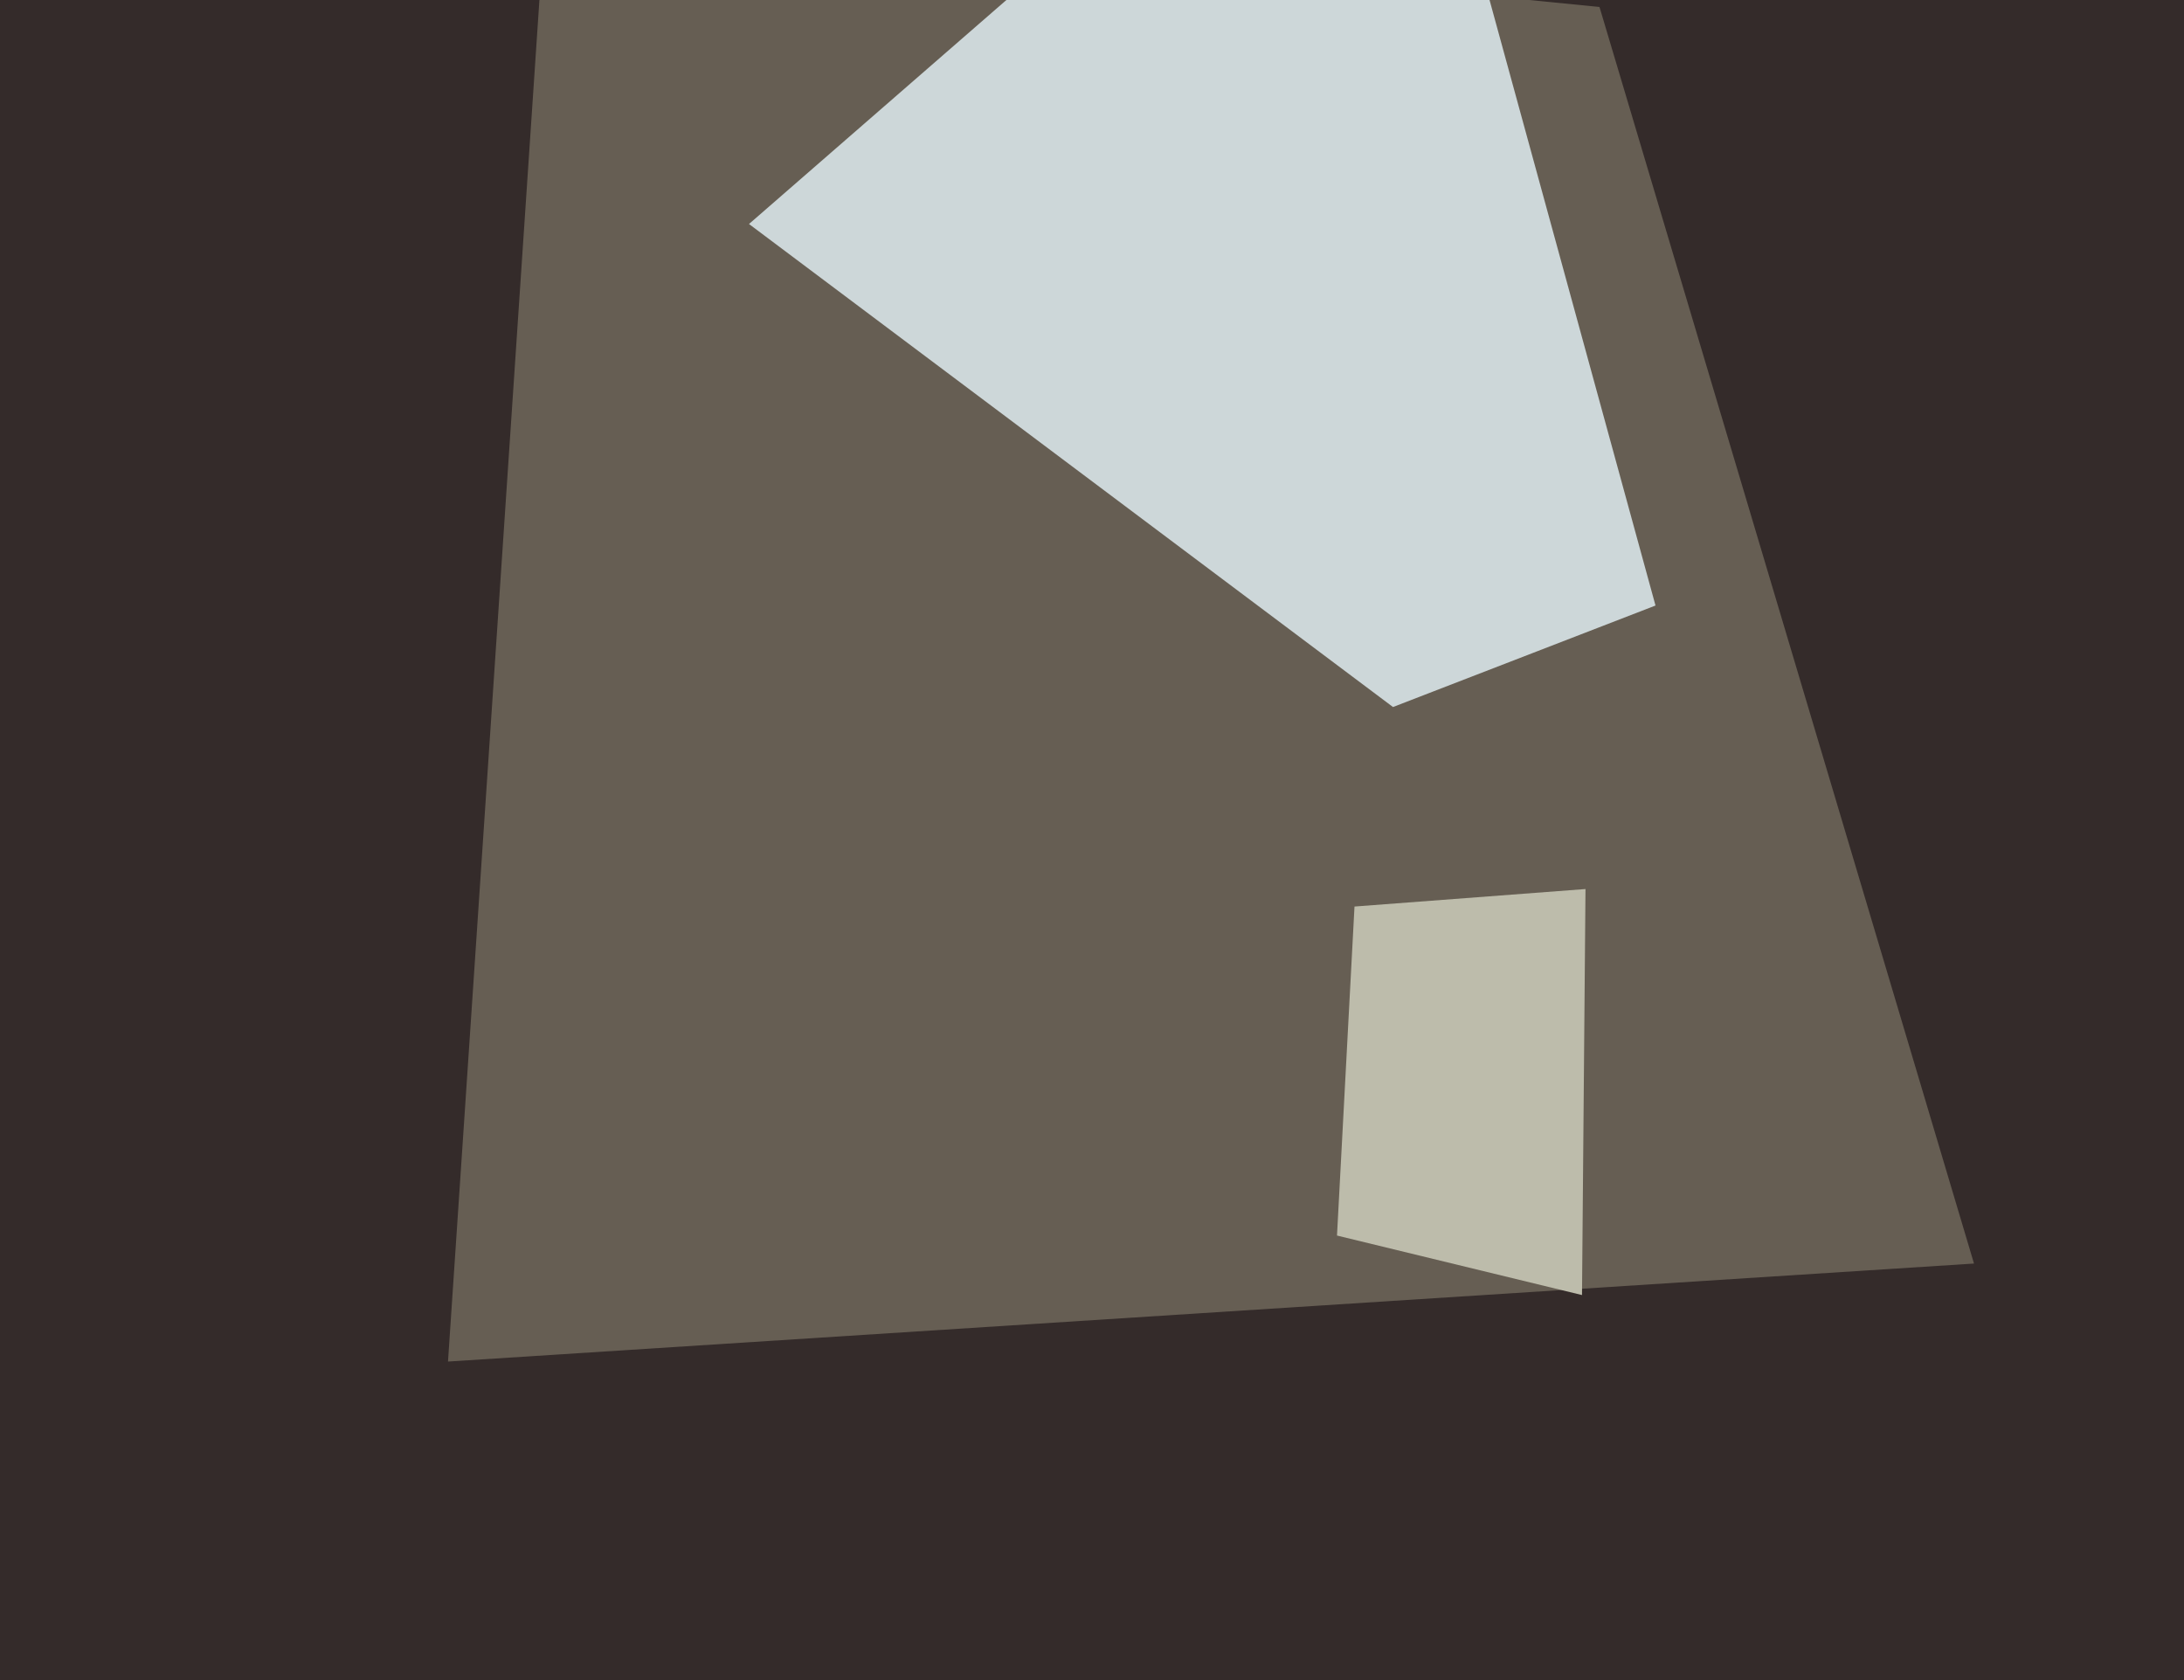
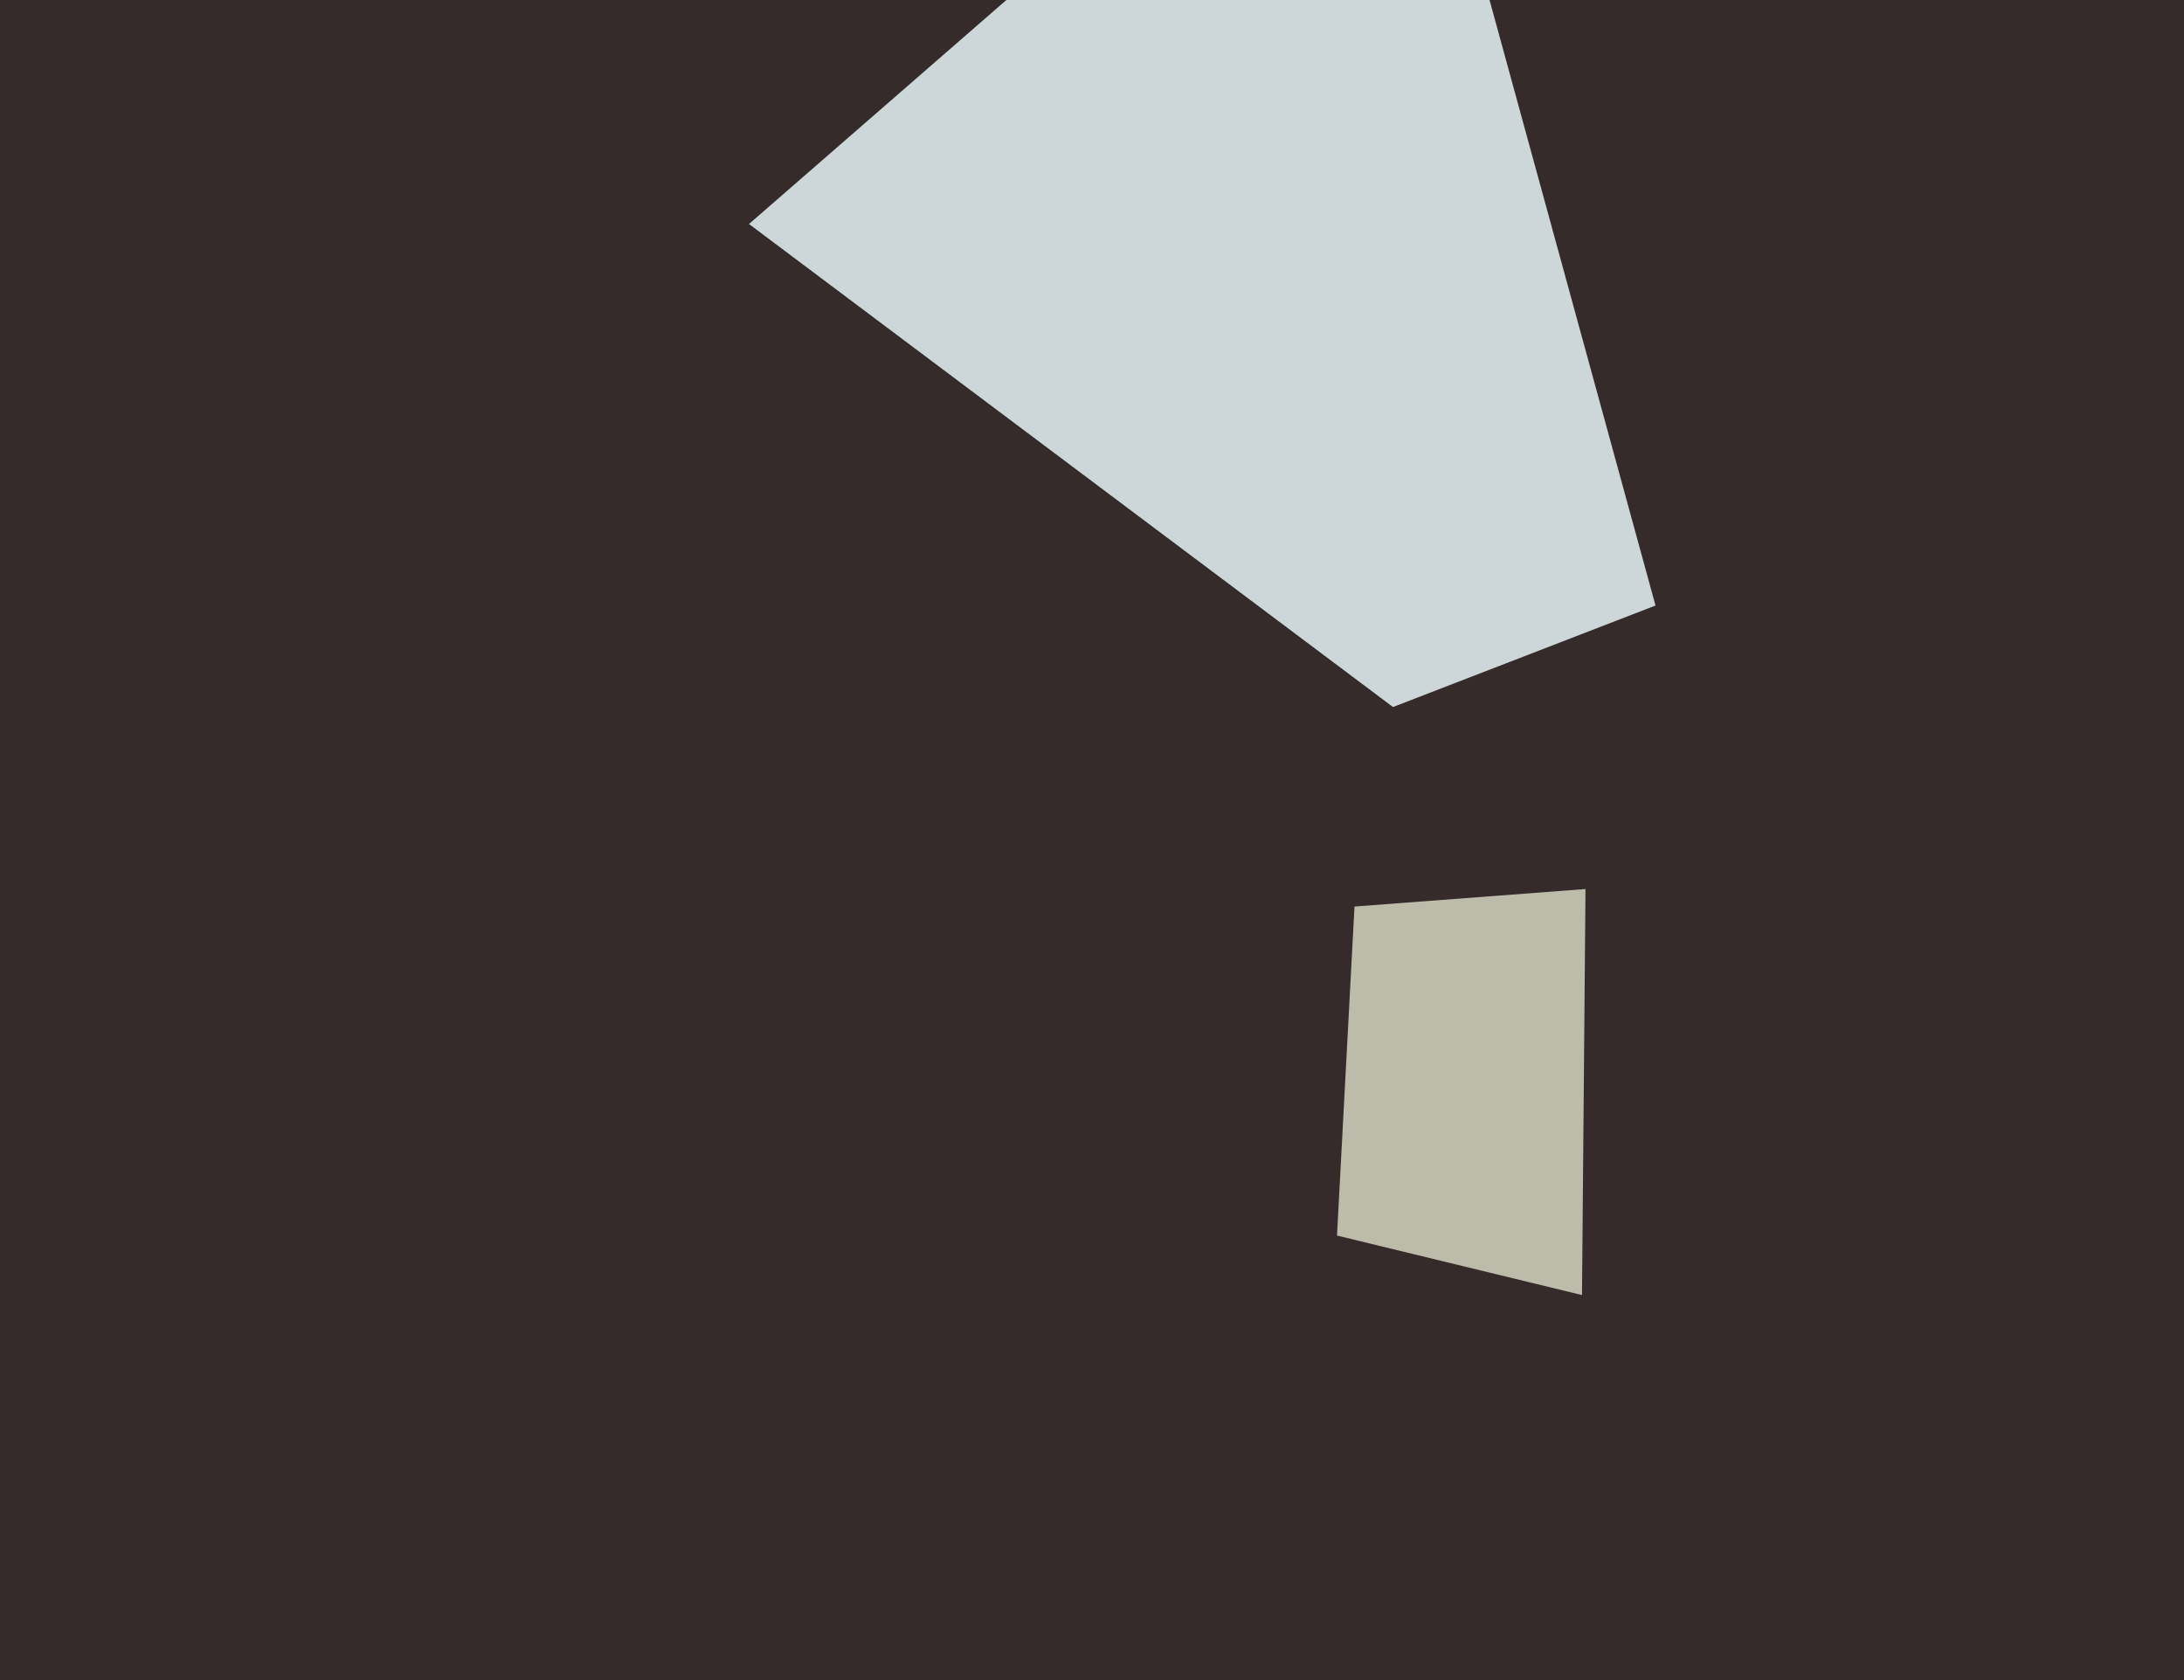
<svg xmlns="http://www.w3.org/2000/svg" width="624px" height="480px">
  <rect width="624" height="480" fill="rgb(52,43,42)" />
-   <polygon points="128,389 156,-28 457,2 564,361" fill="rgb(102,94,83)" />
  <polygon points="387,259 453,254 452,370 382,353" fill="rgb(189,188,171)" />
  <polygon points="398,202 214,64 399,-97 473,173" fill="rgb(205,215,217)" />
</svg>